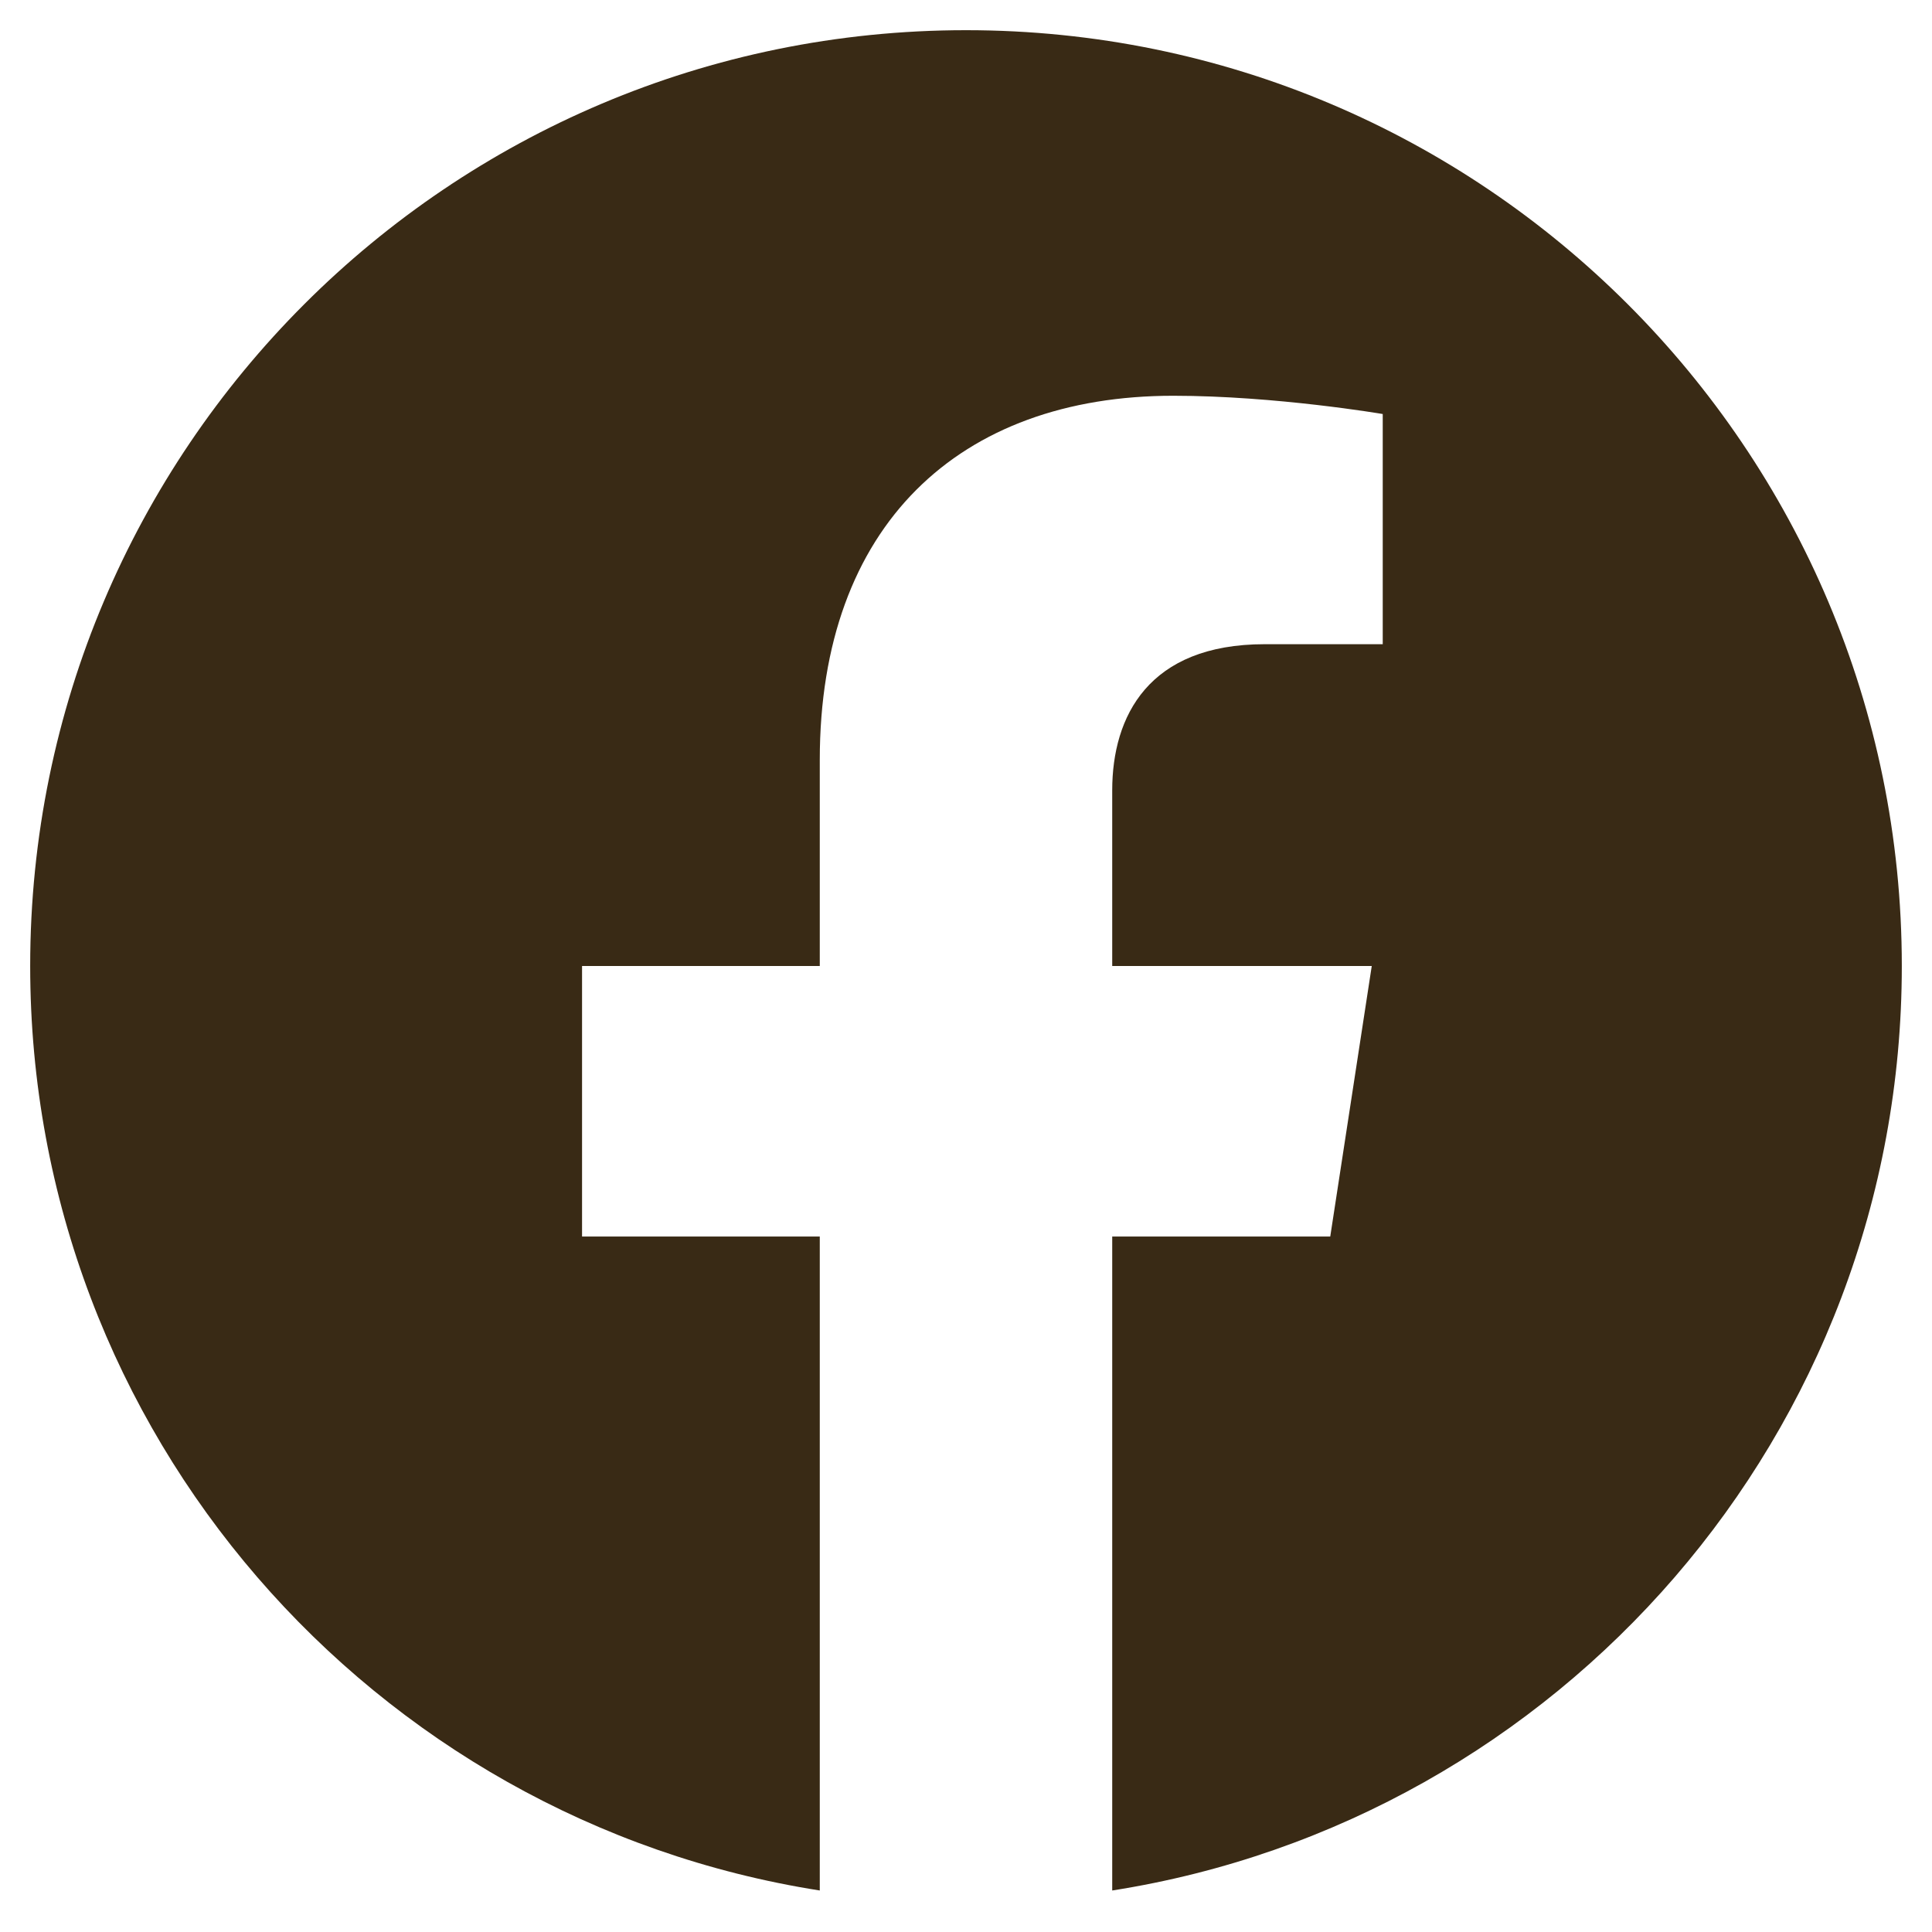
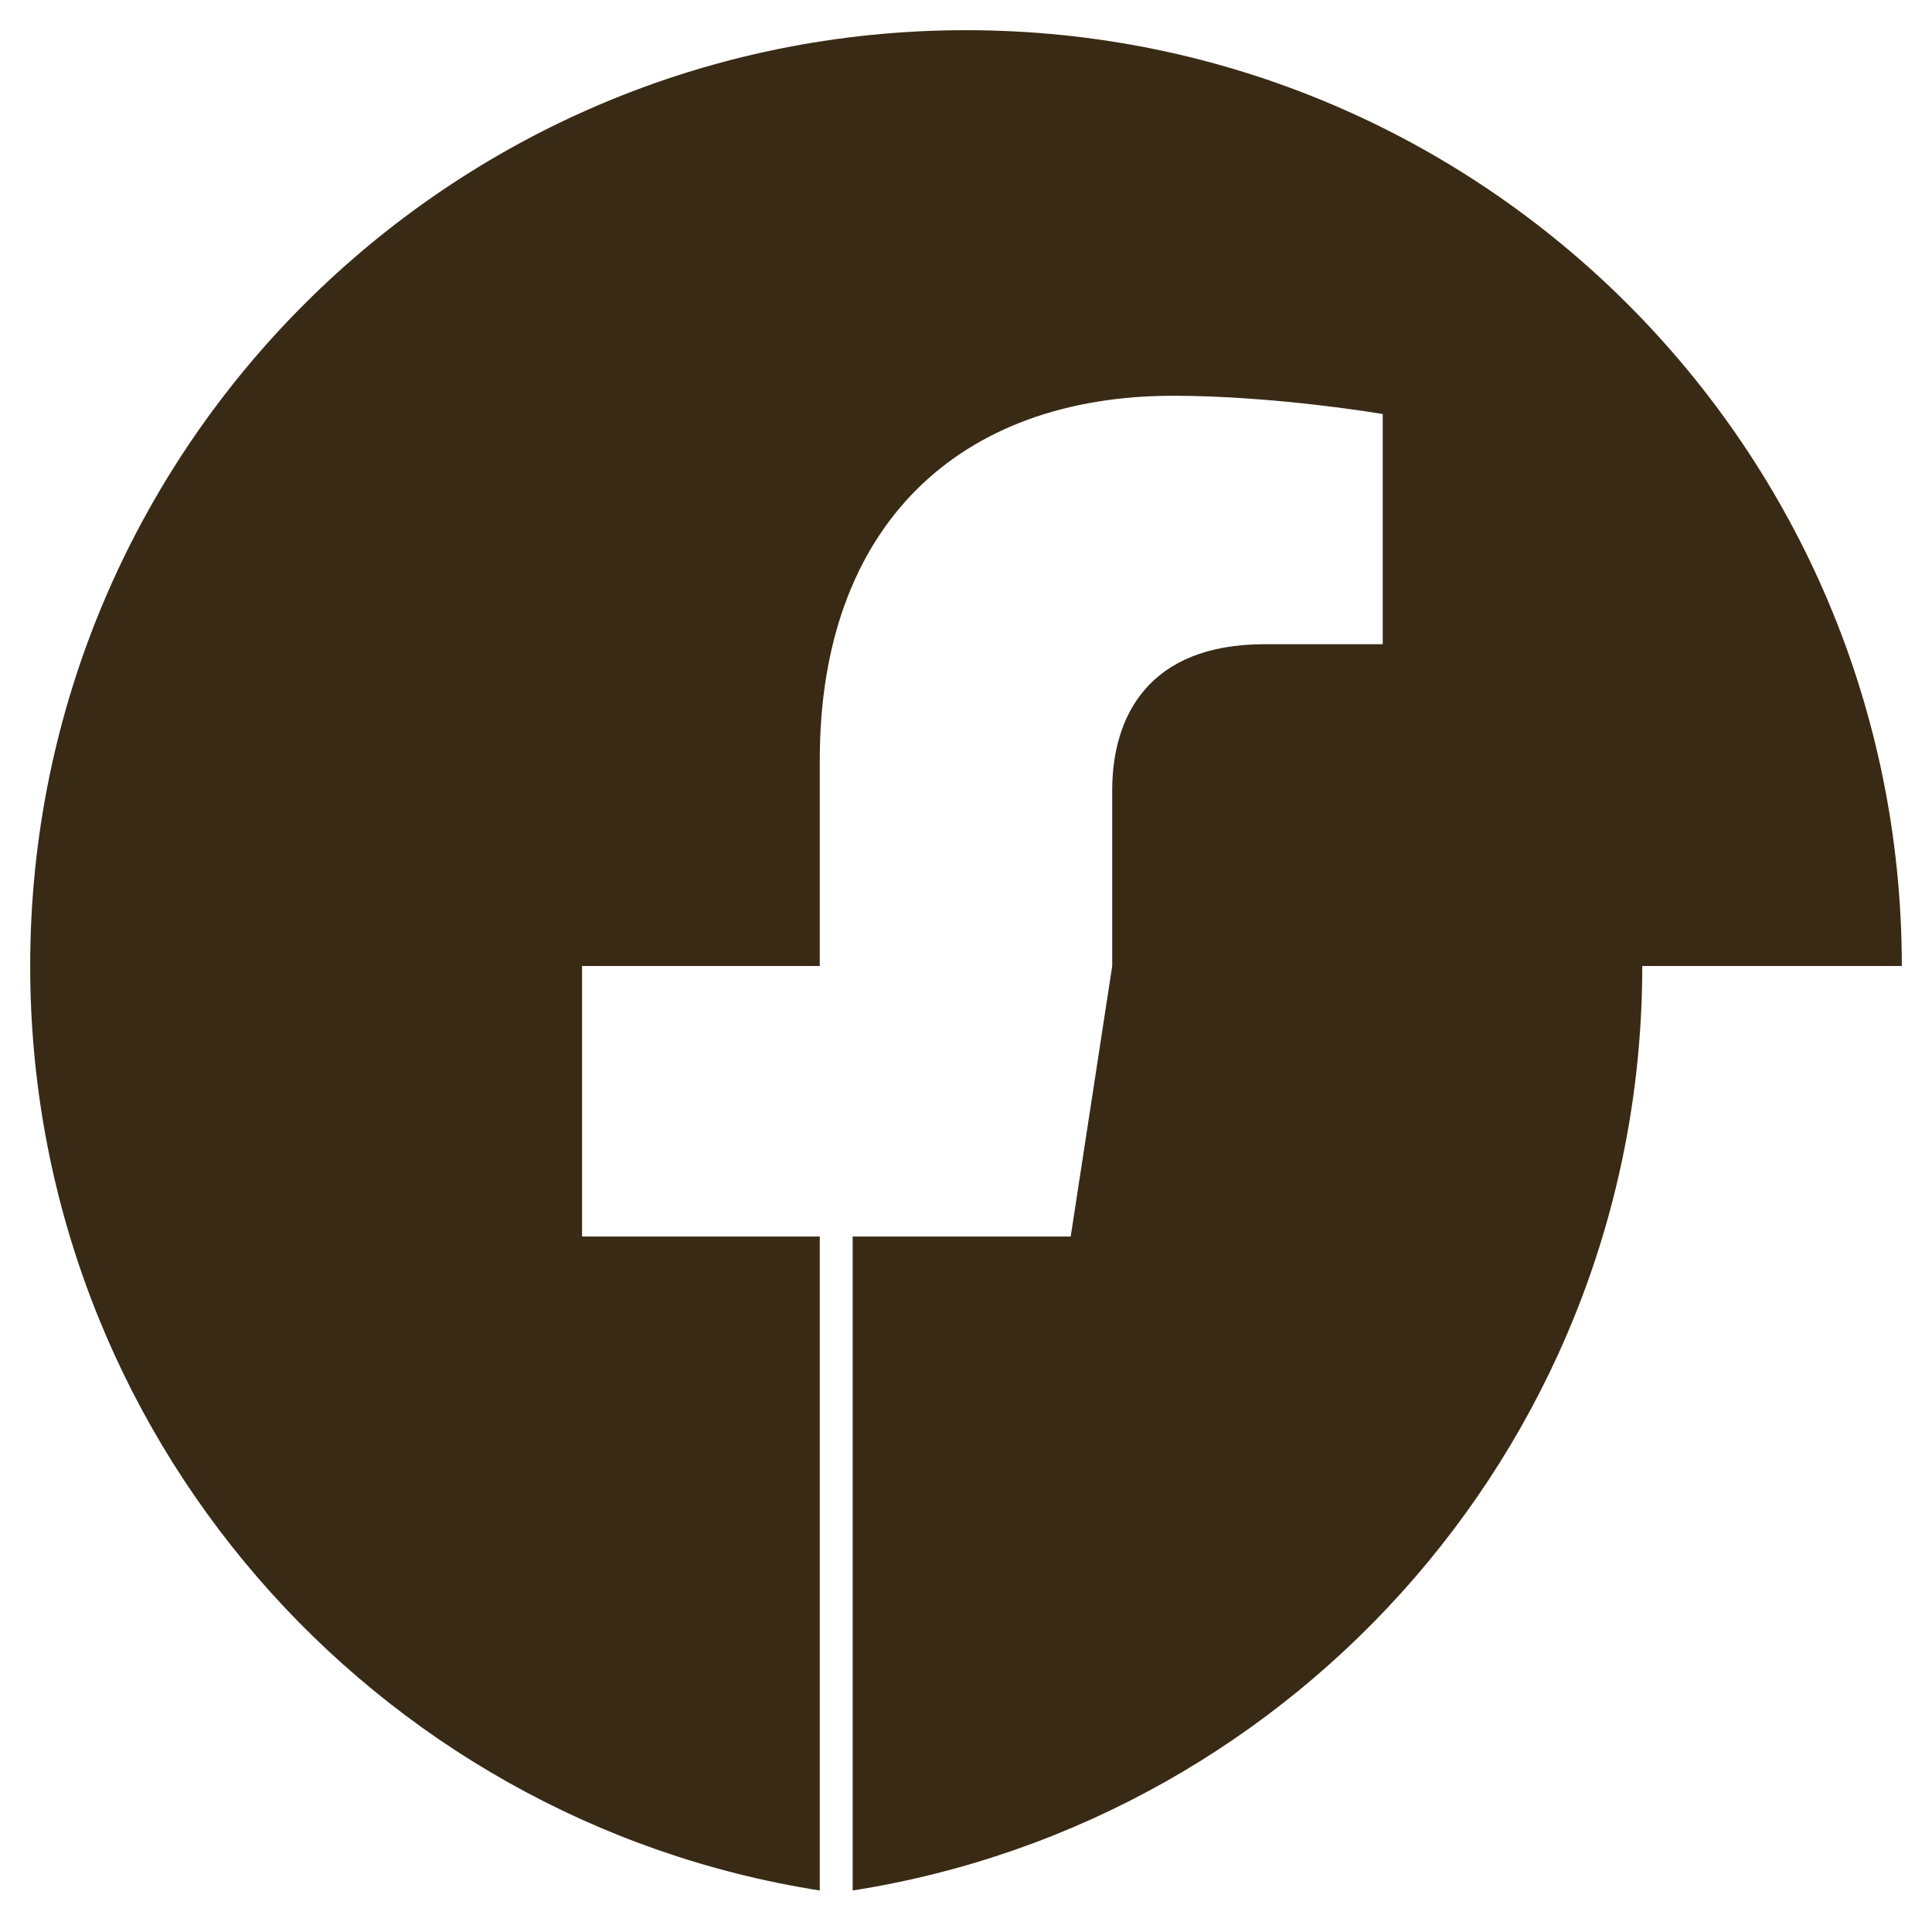
<svg xmlns="http://www.w3.org/2000/svg" version="1.1" width="1024" height="1024" viewBox="0 0 1024 1024">
  <title />
  <g id="icomoon-ignore">
</g>
-   <path fill="#392a15" d="M1007.998 512c0-274-222-496-495.998-496-274 0-496 222-496 496 0 247.559 181.38 452.762 418.5 490.001v-346.621h-126v-143.38h126v-109.281c0-124.299 74.001-192.959 187.341-192.959 54.279 0 111.039 9.68 111.039 9.68v121.999h-62.56c-61.6 0-80.821 38.24-80.821 77.462v93.099h137.561l-21.999 143.38h-115.562v346.621c237.121-37.239 418.499-242.442 418.499-490.001z" />
+   <path fill="#392a15" d="M1007.998 512c0-274-222-496-495.998-496-274 0-496 222-496 496 0 247.559 181.38 452.762 418.5 490.001v-346.621h-126v-143.38h126v-109.281c0-124.299 74.001-192.959 187.341-192.959 54.279 0 111.039 9.68 111.039 9.68v121.999h-62.56c-61.6 0-80.821 38.24-80.821 77.462v93.099l-21.999 143.38h-115.562v346.621c237.121-37.239 418.499-242.442 418.499-490.001z" />
</svg>